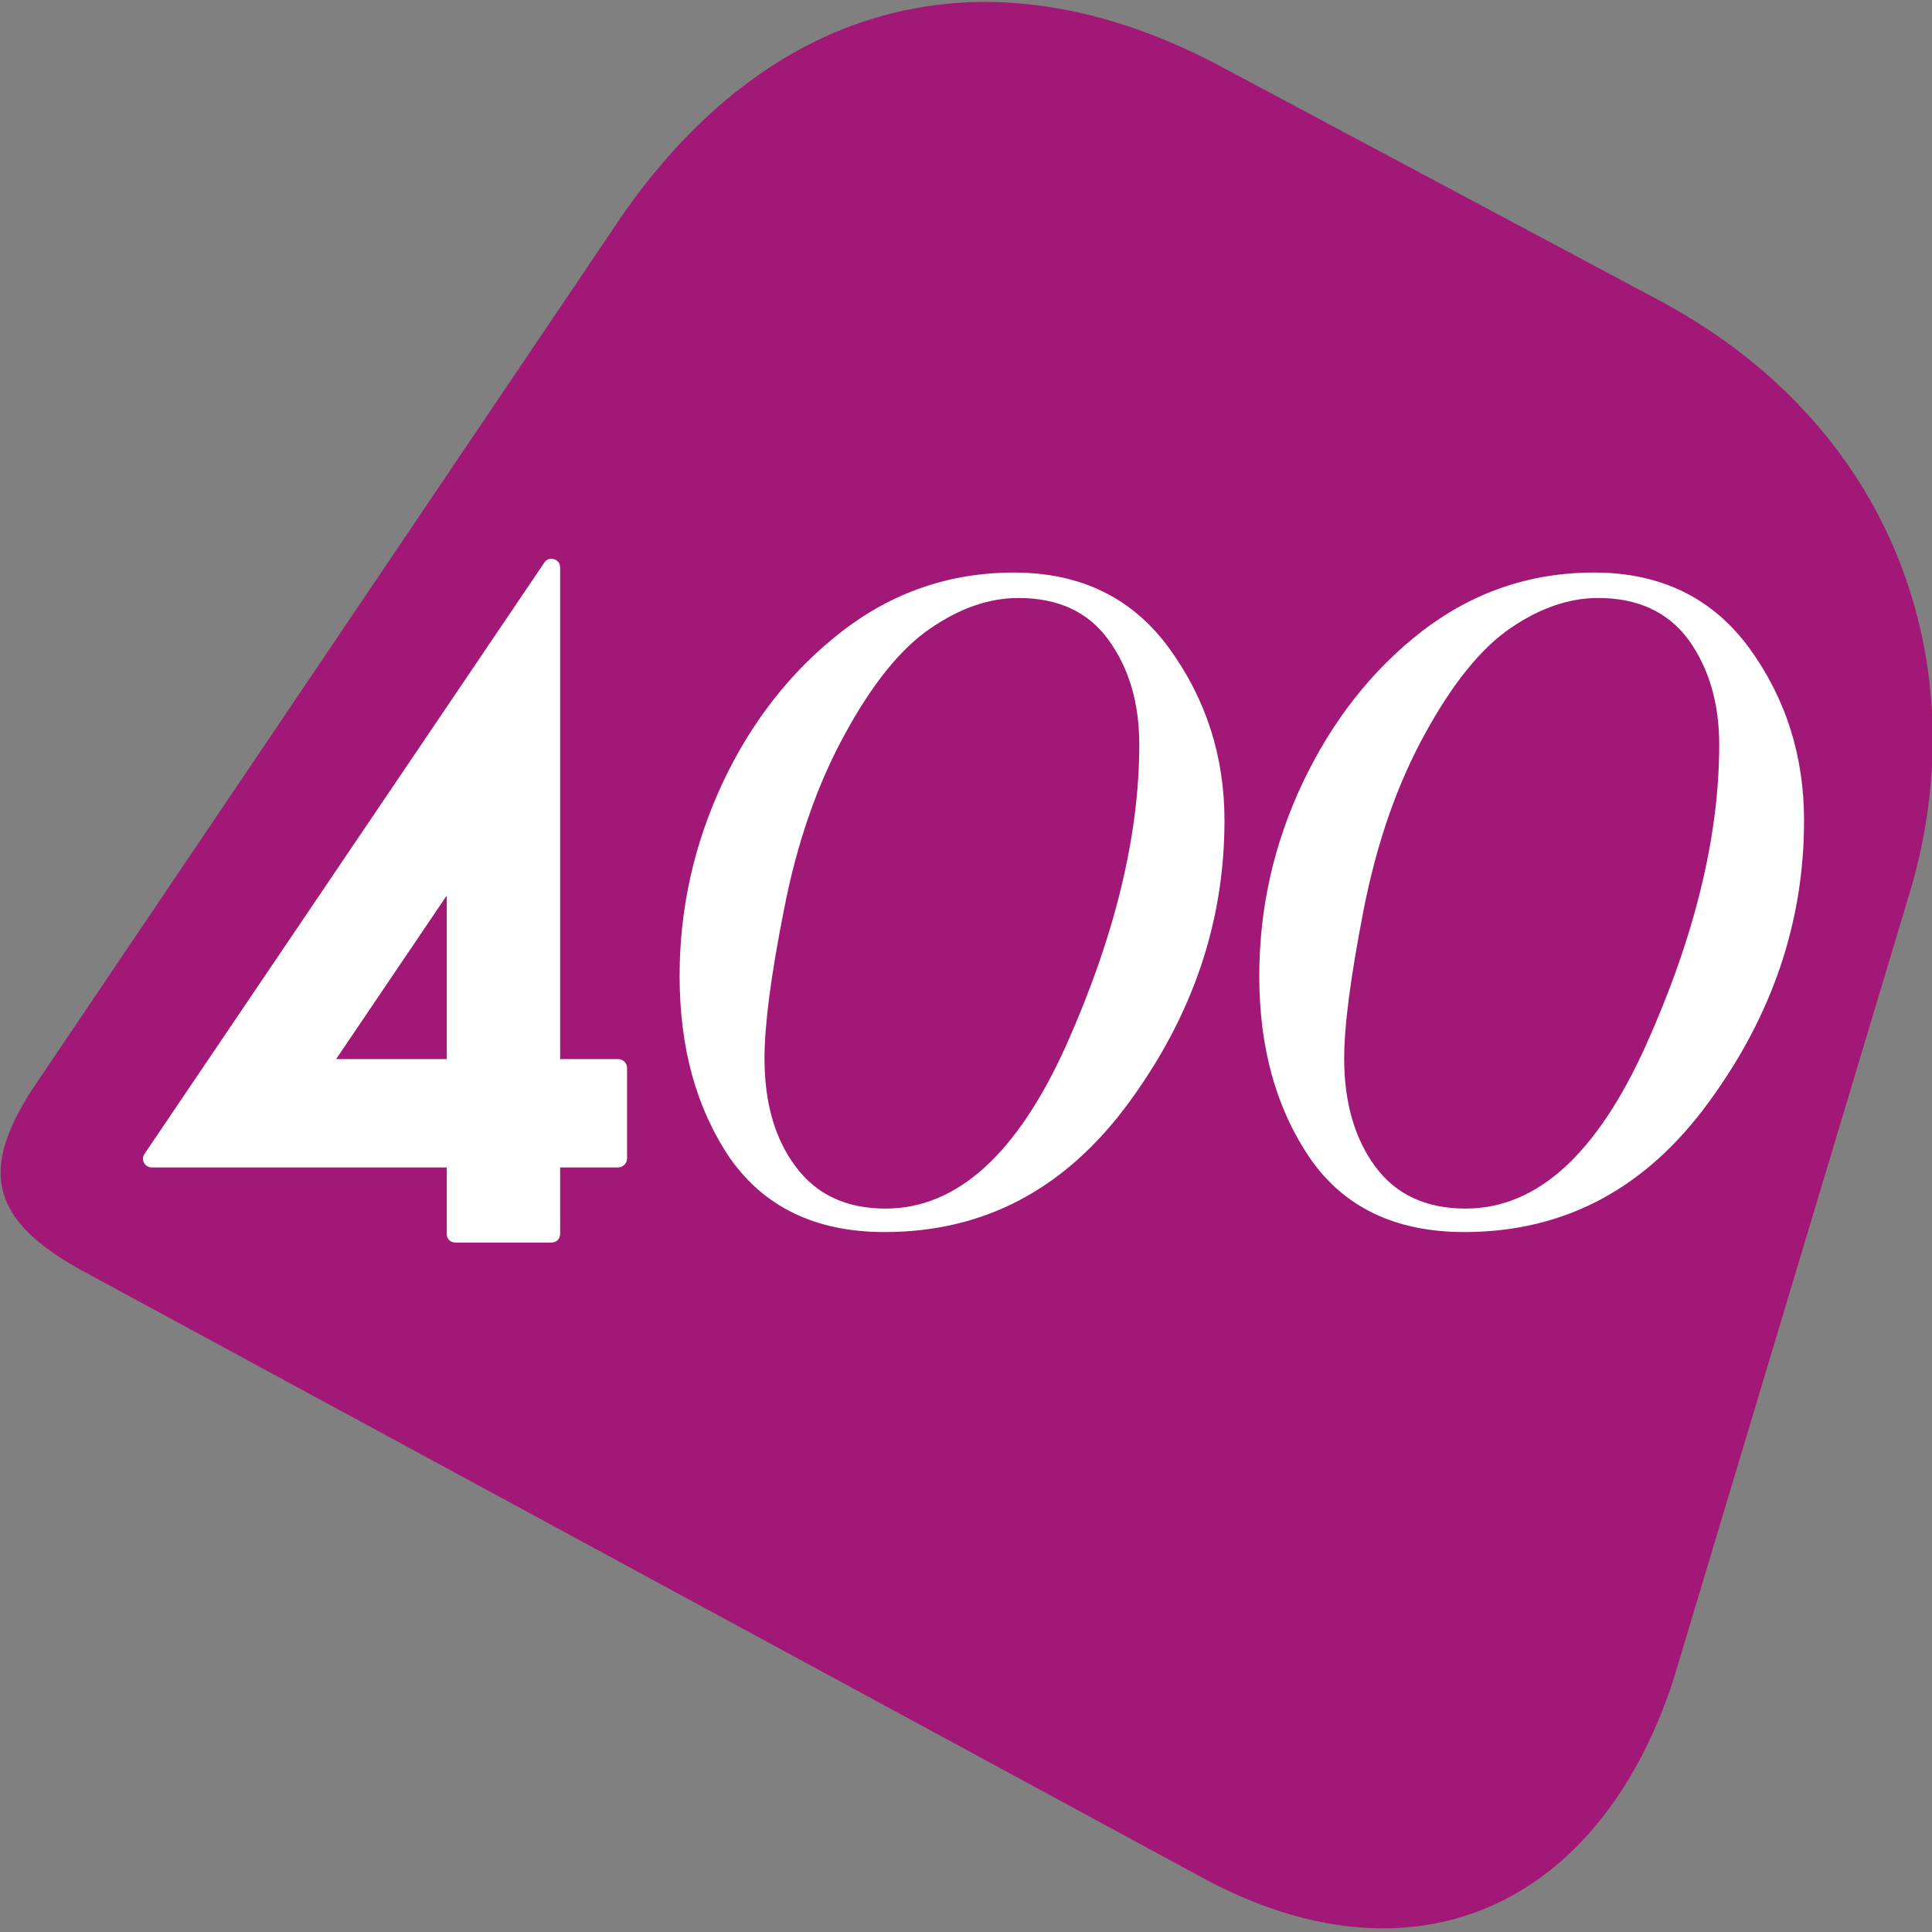
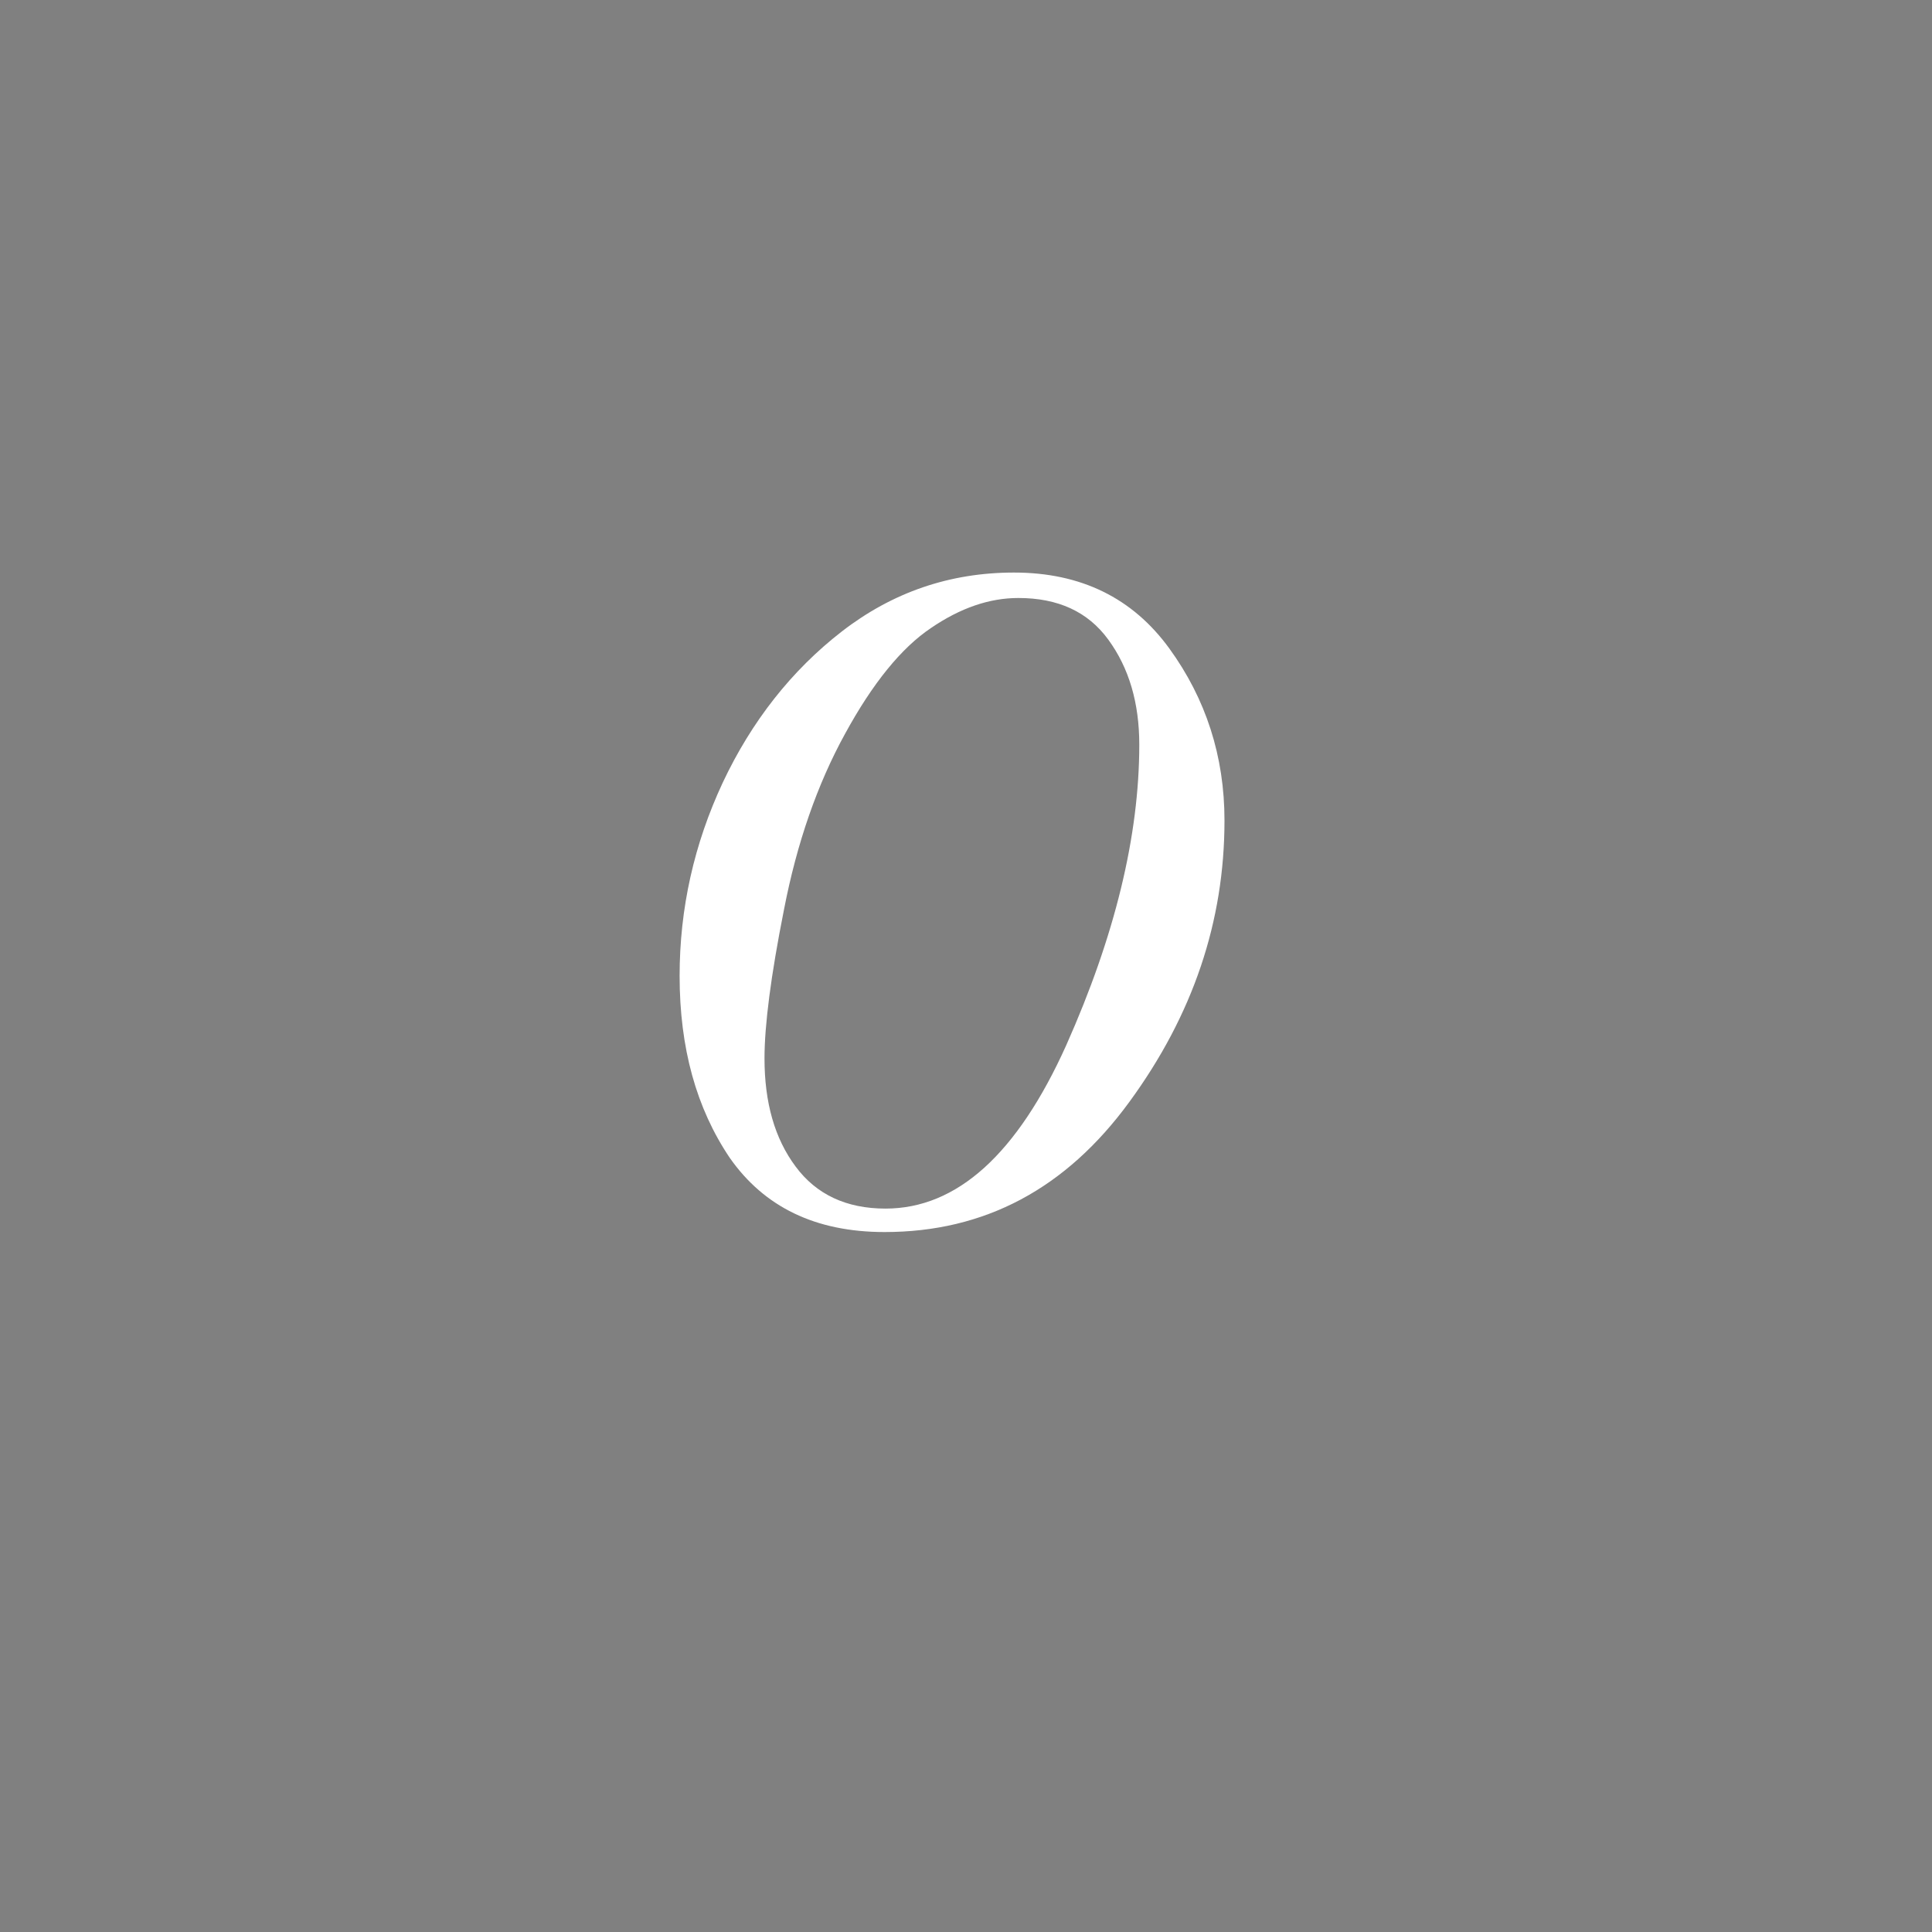
<svg xmlns="http://www.w3.org/2000/svg" xmlns:ns1="http://sodipodi.sourceforge.net/DTD/sodipodi-0.dtd" xmlns:ns2="http://www.inkscape.org/namespaces/inkscape" width="200" height="200" id="svg2" ns1:version="0.32" ns2:version="0.45.1" version="1.0" ns2:output_extension="org.inkscape.output.svg.inkscape">
  <rect width="100%" height="100%" fill="#808080" stroke="none" />
  <g ns2:label="Layer 1" ns2:groupmode="layer" id="layer1" transform="translate(-12.936,-827.561)">
    <g id="g3481" clip-path="url(#id30)" transform="matrix(5.408,0,0,-5.408,-2093.55,3889.84)">
      <g id="g3483" transform="translate(412.465,530.341)">
-         <path id="path3485" d="M 0,0 L -21.399,11.597 C -23.172,12.577 -23.33,13.536 -22.309,15.095 L -11.245,31.483 C -8.437,35.762 -4.198,37.163 0.554,34.563 L 8.692,30.221 C 13.357,27.791 14.871,23.15 13.626,18.895 L 9.067,3.712 C 7.642,-0.587 4.093,-2.252 0,0" style="fill:#a21876;fill-rule:nonzero;stroke:none" />
-       </g>
+         </g>
    </g>
    <g id="g3487" clip-path="url(#id31)" transform="matrix(5.408,0,0,-5.408,-2093.55,3889.84)">
      <g id="g3489" transform="translate(401.344,545.977)">
-         <path id="path3491" d="M 0,0 L -1.109,0 L -1.109,9.407 C -1.109,9.489 -1.153,9.549 -1.229,9.569 C -1.3,9.591 -1.372,9.569 -1.414,9.5 L -9.063,-1.812 C -9.099,-1.859 -9.104,-1.927 -9.076,-1.984 C -9.047,-2.039 -8.992,-2.074 -8.928,-2.074 L -3.279,-2.074 L -3.279,-3.348 C -3.279,-3.445 -3.209,-3.512 -3.11,-3.512 L -1.28,-3.512 C -1.18,-3.512 -1.109,-3.445 -1.109,-3.348 L -1.109,-2.074 L 0,-2.074 C 0.092,-2.074 0.172,-1.996 0.172,-1.901 L 0.172,-0.166 C 0.172,-0.073 0.092,0 0,0 M -3.279,0 L -5.397,0 L -3.279,3.131 L -3.279,0 z " style="fill:#ffffff;fill-rule:nonzero;stroke:none" />
-       </g>
+         </g>
      <g id="g3493" transform="translate(402.522,547.569)">
        <path id="path3495" d="M 0,0 C 0,1.29 0.276,2.523 0.826,3.701 C 1.378,4.873 2.142,5.847 3.106,6.594 C 4.073,7.342 5.17,7.721 6.401,7.721 C 7.682,7.721 8.672,7.234 9.374,6.268 C 10.075,5.302 10.43,4.203 10.43,2.975 C 10.43,1.042 9.827,-0.745 8.612,-2.408 C 7.397,-4.074 5.839,-4.903 3.924,-4.903 C 2.599,-4.903 1.619,-4.423 0.961,-3.484 C 0.319,-2.533 0,-1.377 0,0 M 1.625,-1.578 C 1.625,-2.425 1.82,-3.114 2.222,-3.651 C 2.617,-4.183 3.19,-4.454 3.941,-4.454 C 5.31,-4.454 6.464,-3.408 7.4,-1.329 C 8.331,0.759 8.799,2.677 8.799,4.427 C 8.799,5.225 8.603,5.894 8.206,6.437 C 7.816,6.973 7.241,7.234 6.485,7.234 C 5.928,7.234 5.374,7.043 4.811,6.659 C 4.245,6.279 3.694,5.601 3.166,4.633 C 2.635,3.667 2.245,2.543 1.999,1.274 C 1.745,0 1.625,-0.95 1.625,-1.578" style="fill:#ffffff;fill-rule:nonzero;stroke:none" />
      </g>
      <g id="g3497" transform="translate(413.618,547.569)">
-         <path id="path3499" d="M 0,0 C 0,1.29 0.276,2.523 0.833,3.701 C 1.391,4.873 2.146,5.847 3.11,6.594 C 4.081,7.342 5.176,7.721 6.409,7.721 C 7.689,7.721 8.68,7.234 9.385,6.268 C 10.084,5.302 10.428,4.203 10.428,2.975 C 10.428,1.042 9.827,-0.745 8.61,-2.408 C 7.401,-4.074 5.84,-4.903 3.924,-4.903 C 2.598,-4.903 1.613,-4.423 0.967,-3.484 C 0.322,-2.533 0,-1.377 0,0 M 1.625,-1.578 C 1.625,-2.425 1.826,-3.114 2.221,-3.651 C 2.614,-4.183 3.192,-4.454 3.948,-4.454 C 5.319,-4.454 6.463,-3.408 7.401,-1.329 C 8.339,0.759 8.804,2.677 8.804,4.427 C 8.804,5.225 8.606,5.894 8.215,6.437 C 7.815,6.973 7.239,7.234 6.486,7.234 C 5.929,7.234 5.375,7.043 4.811,6.659 C 4.252,6.279 3.7,5.601 3.171,4.633 C 2.638,3.667 2.249,2.543 1.999,1.274 C 1.751,0 1.625,-0.95 1.625,-1.578" style="fill:#ffffff;fill-rule:nonzero;stroke:none" />
-       </g>
+         </g>
    </g>
  </g>
</svg>